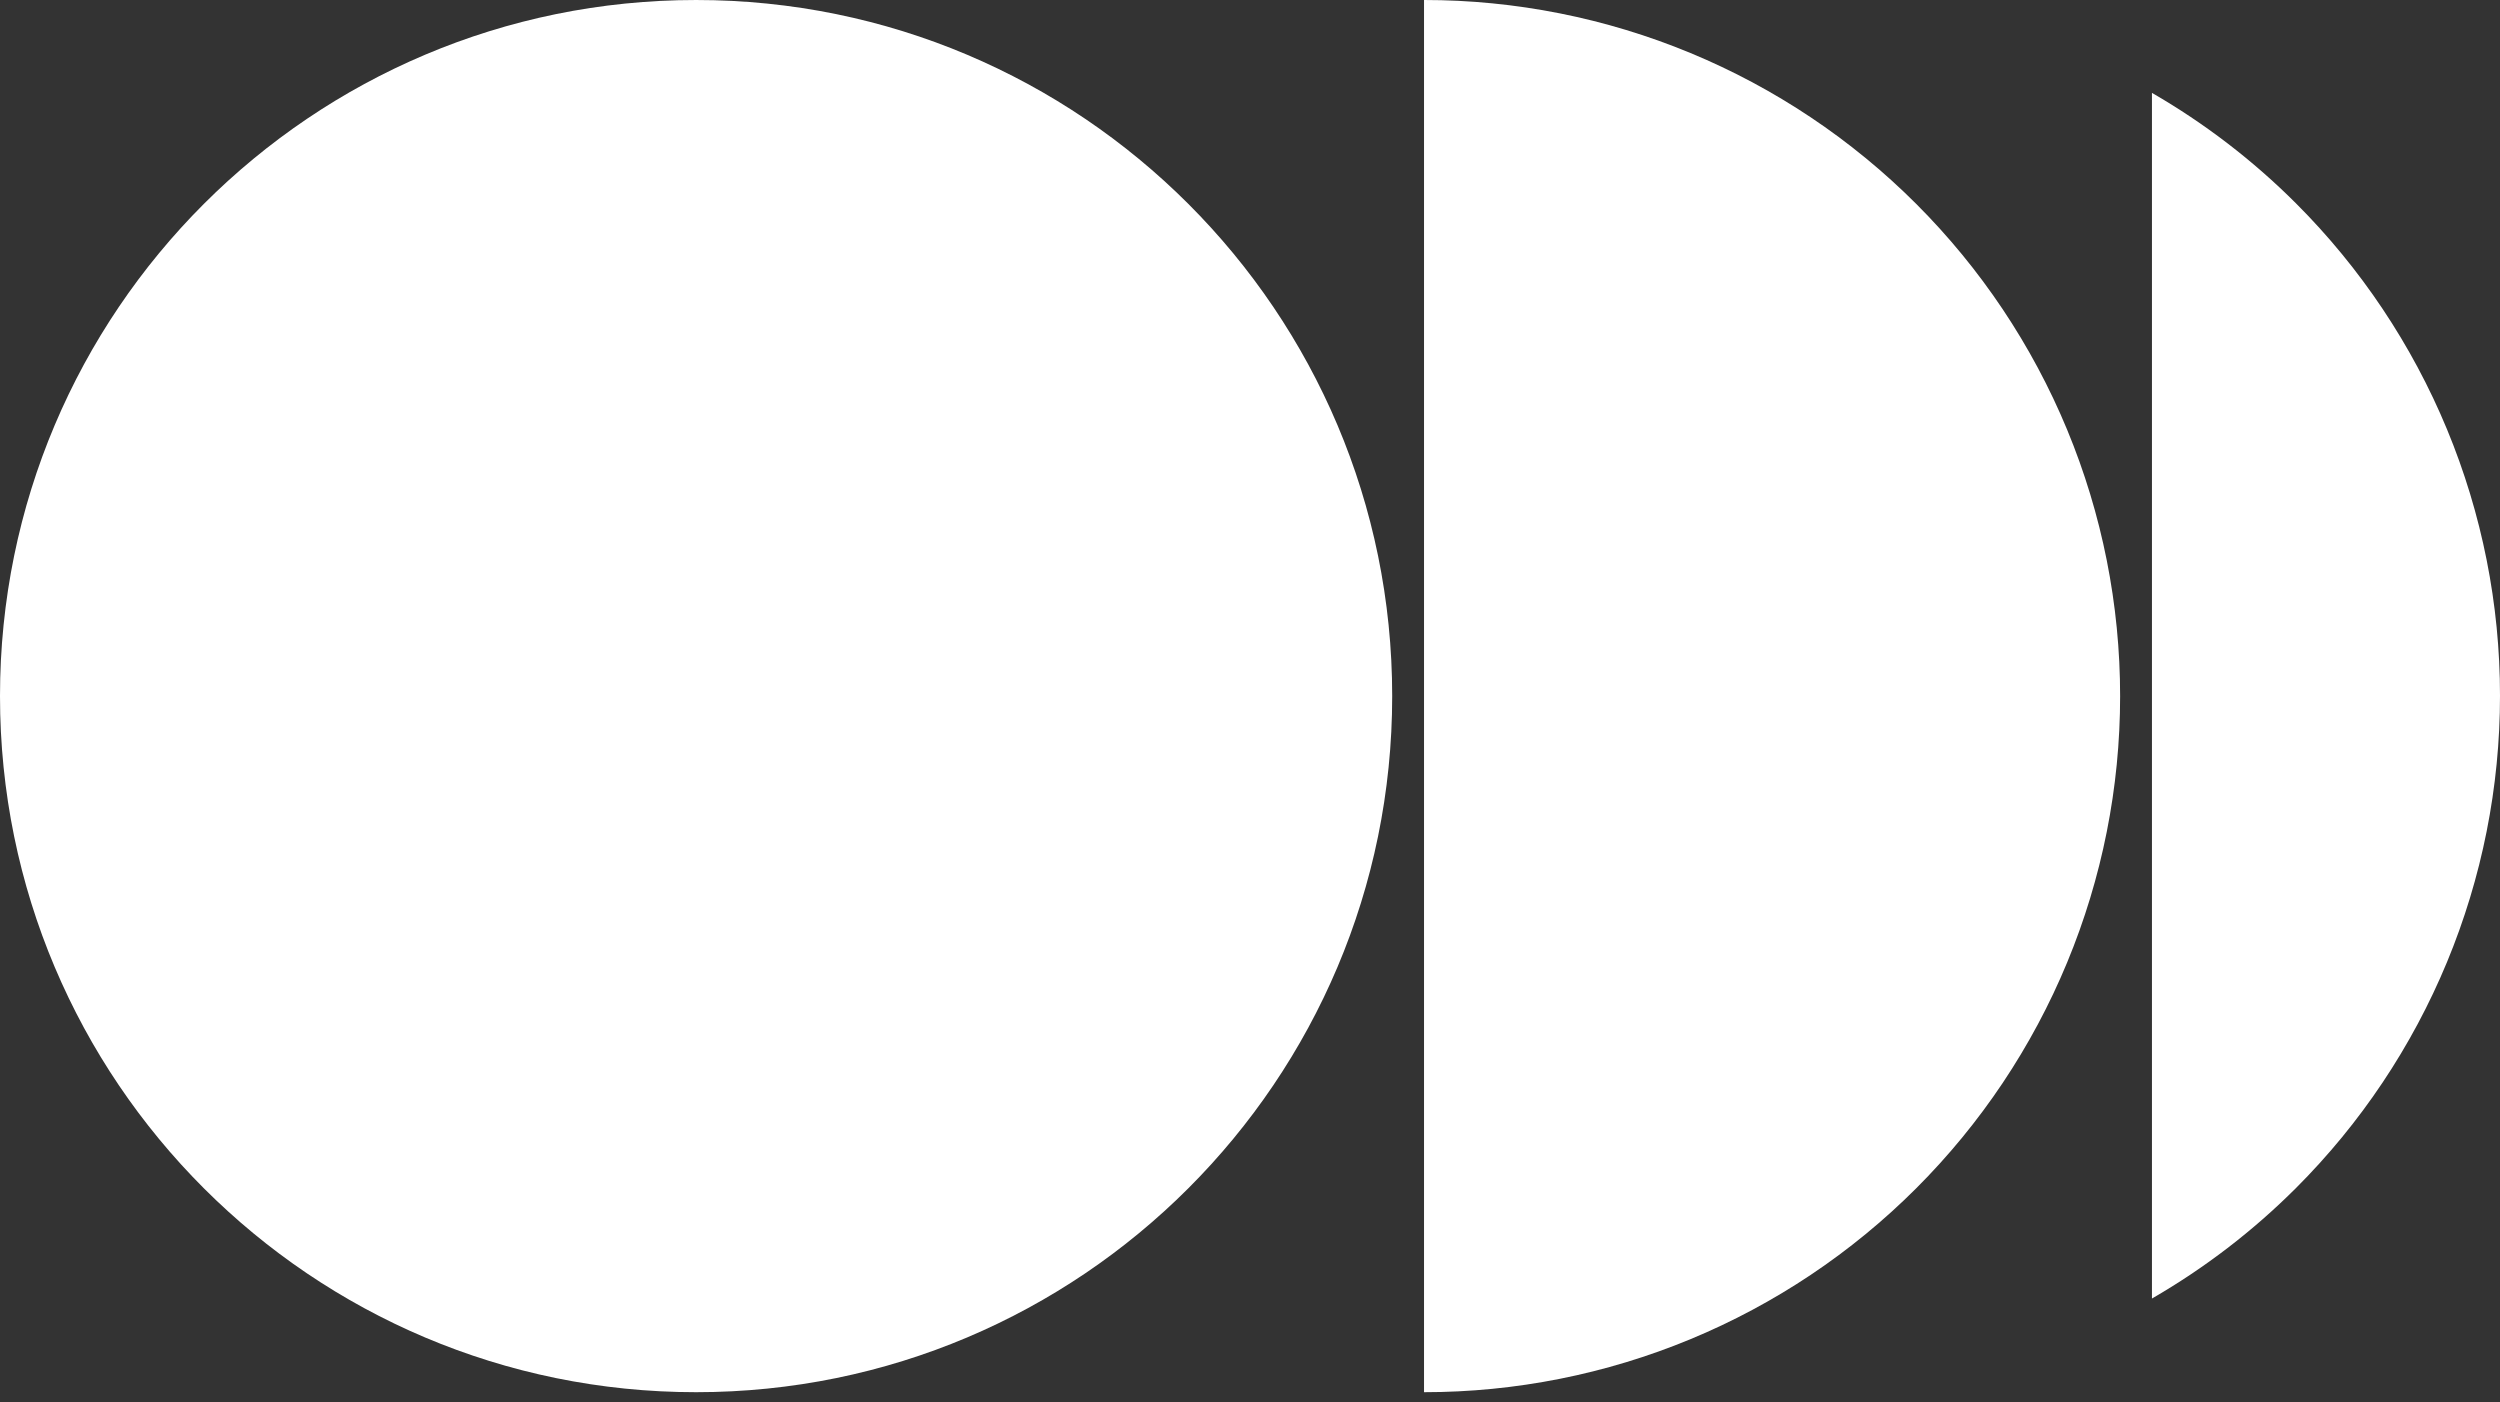
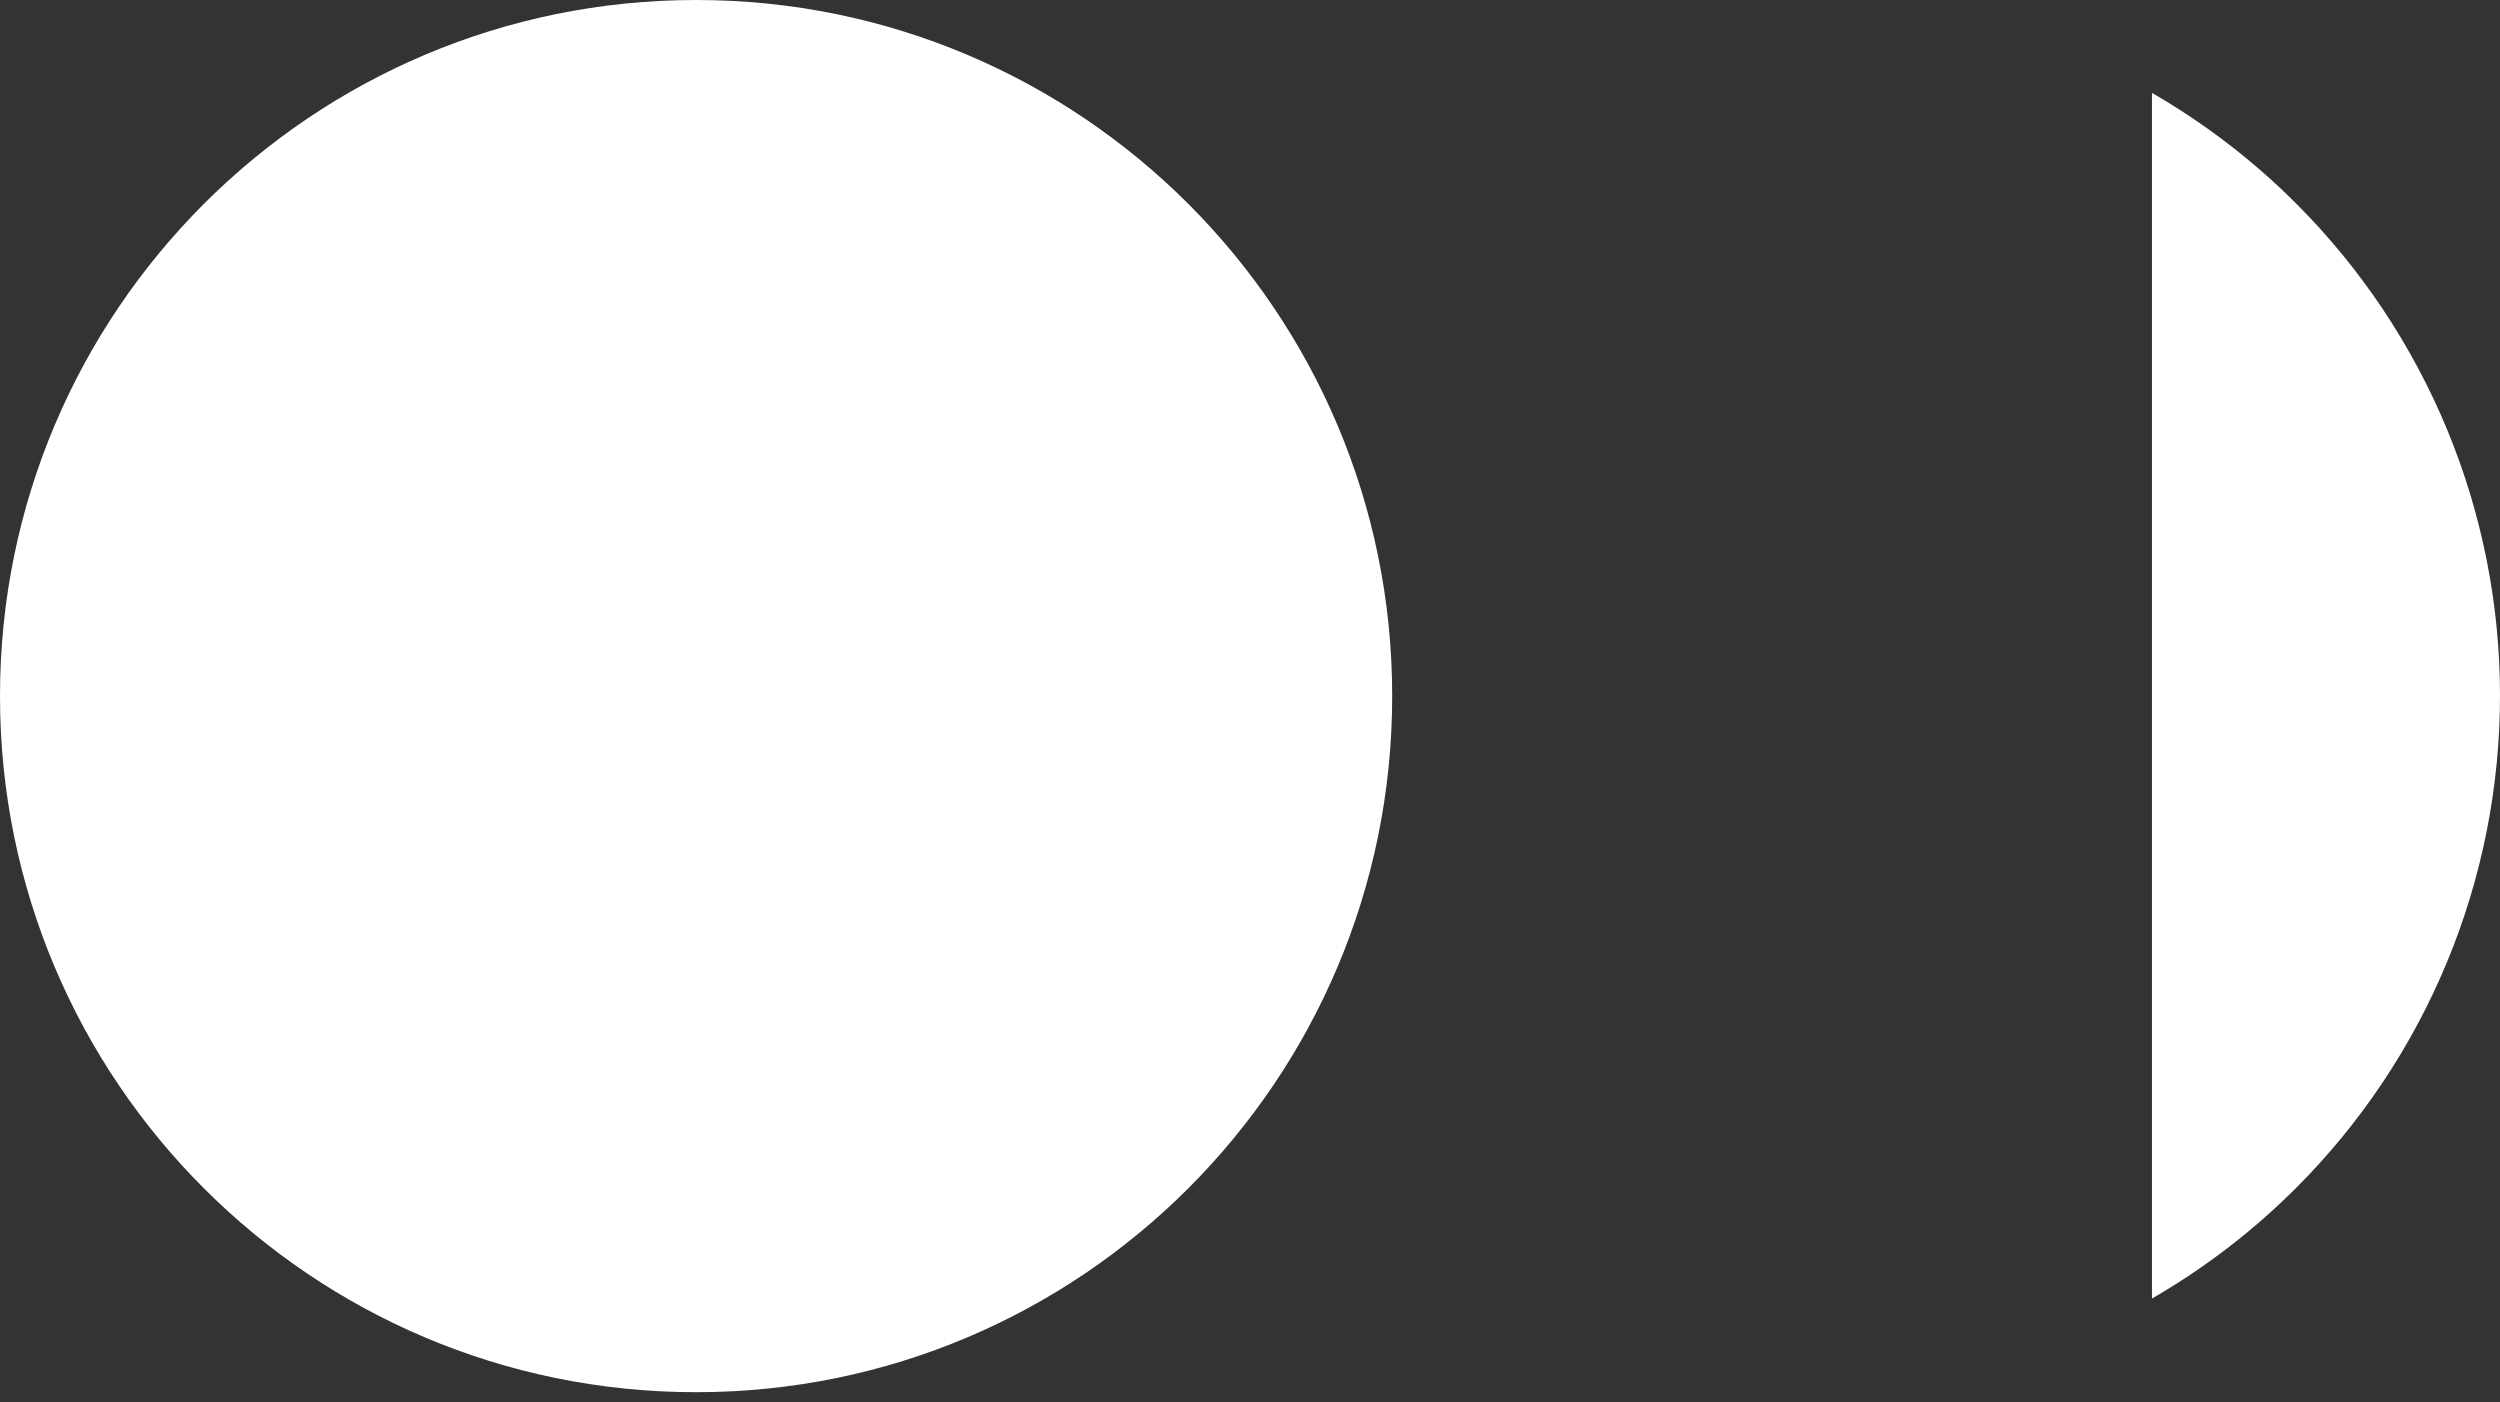
<svg xmlns="http://www.w3.org/2000/svg" width="41" height="23" viewBox="0 0 41 23" fill="none">
  <rect x="0" y="0" width="41" height="23" fill="#333333" stroke="none" />
  <path d="M22.832 11.416C22.832 17.721 17.721 22.832 11.416 22.832C5.111 22.832 0 17.721 0 11.416C0 5.111 5.111 3.79642e-05 11.416 3.79642e-05C17.721 3.79642e-05 22.832 5.111 22.832 11.416Z" fill="white" />
-   <path d="M23.354 0C24.853 -6.55304e-08 26.338 0.295 27.723 0.869C29.108 1.443 30.366 2.284 31.426 3.344C32.486 4.404 33.327 5.662 33.901 7.047C34.475 8.432 34.77 9.917 34.77 11.416C34.77 12.915 34.475 14.4 33.901 15.785C33.327 17.17 32.486 18.428 31.426 19.488C30.366 20.548 29.108 21.389 27.723 21.963C26.338 22.537 24.853 22.832 23.354 22.832V0Z" fill="white" />
  <path d="M40.131 7.041C39.557 5.656 38.716 4.397 37.656 3.337C36.949 2.63 36.154 2.021 35.292 1.523V21.296C36.154 20.798 36.949 20.189 37.656 19.482C38.716 18.422 39.557 17.163 40.131 15.778C40.705 14.393 41 12.908 41 11.409C41 9.91 40.705 8.426 40.131 7.041Z" fill="white" />
</svg>